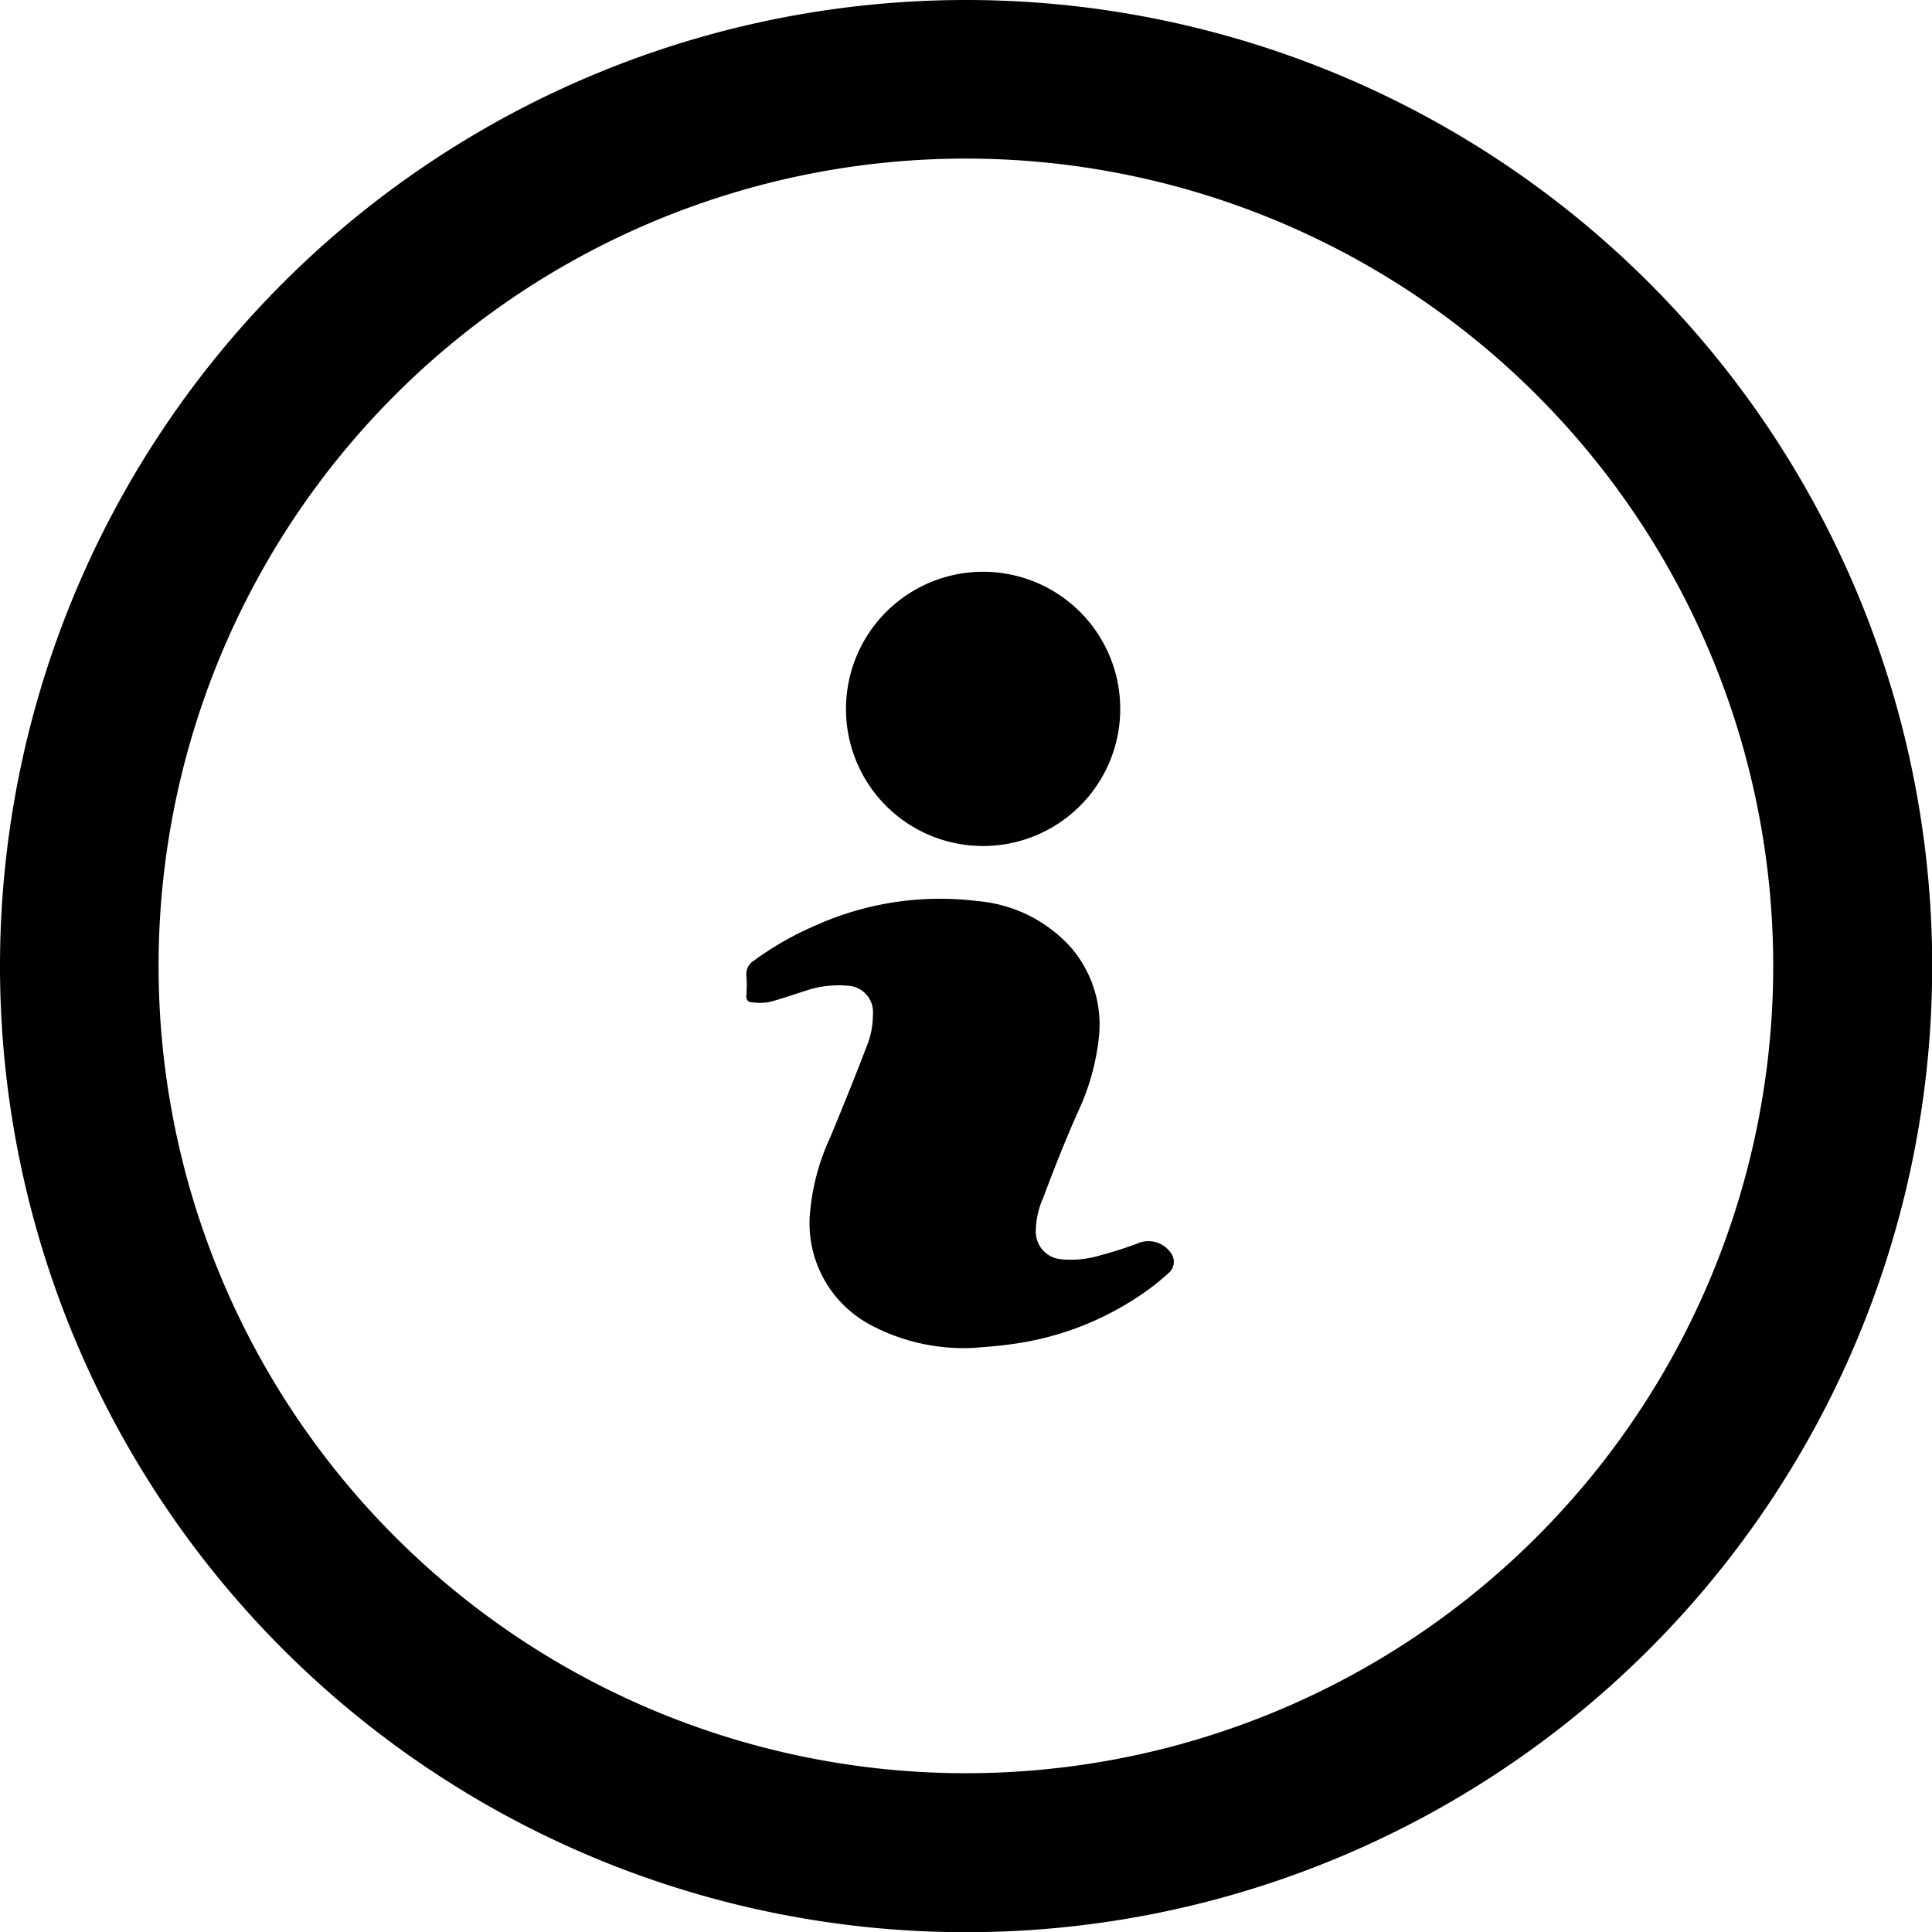
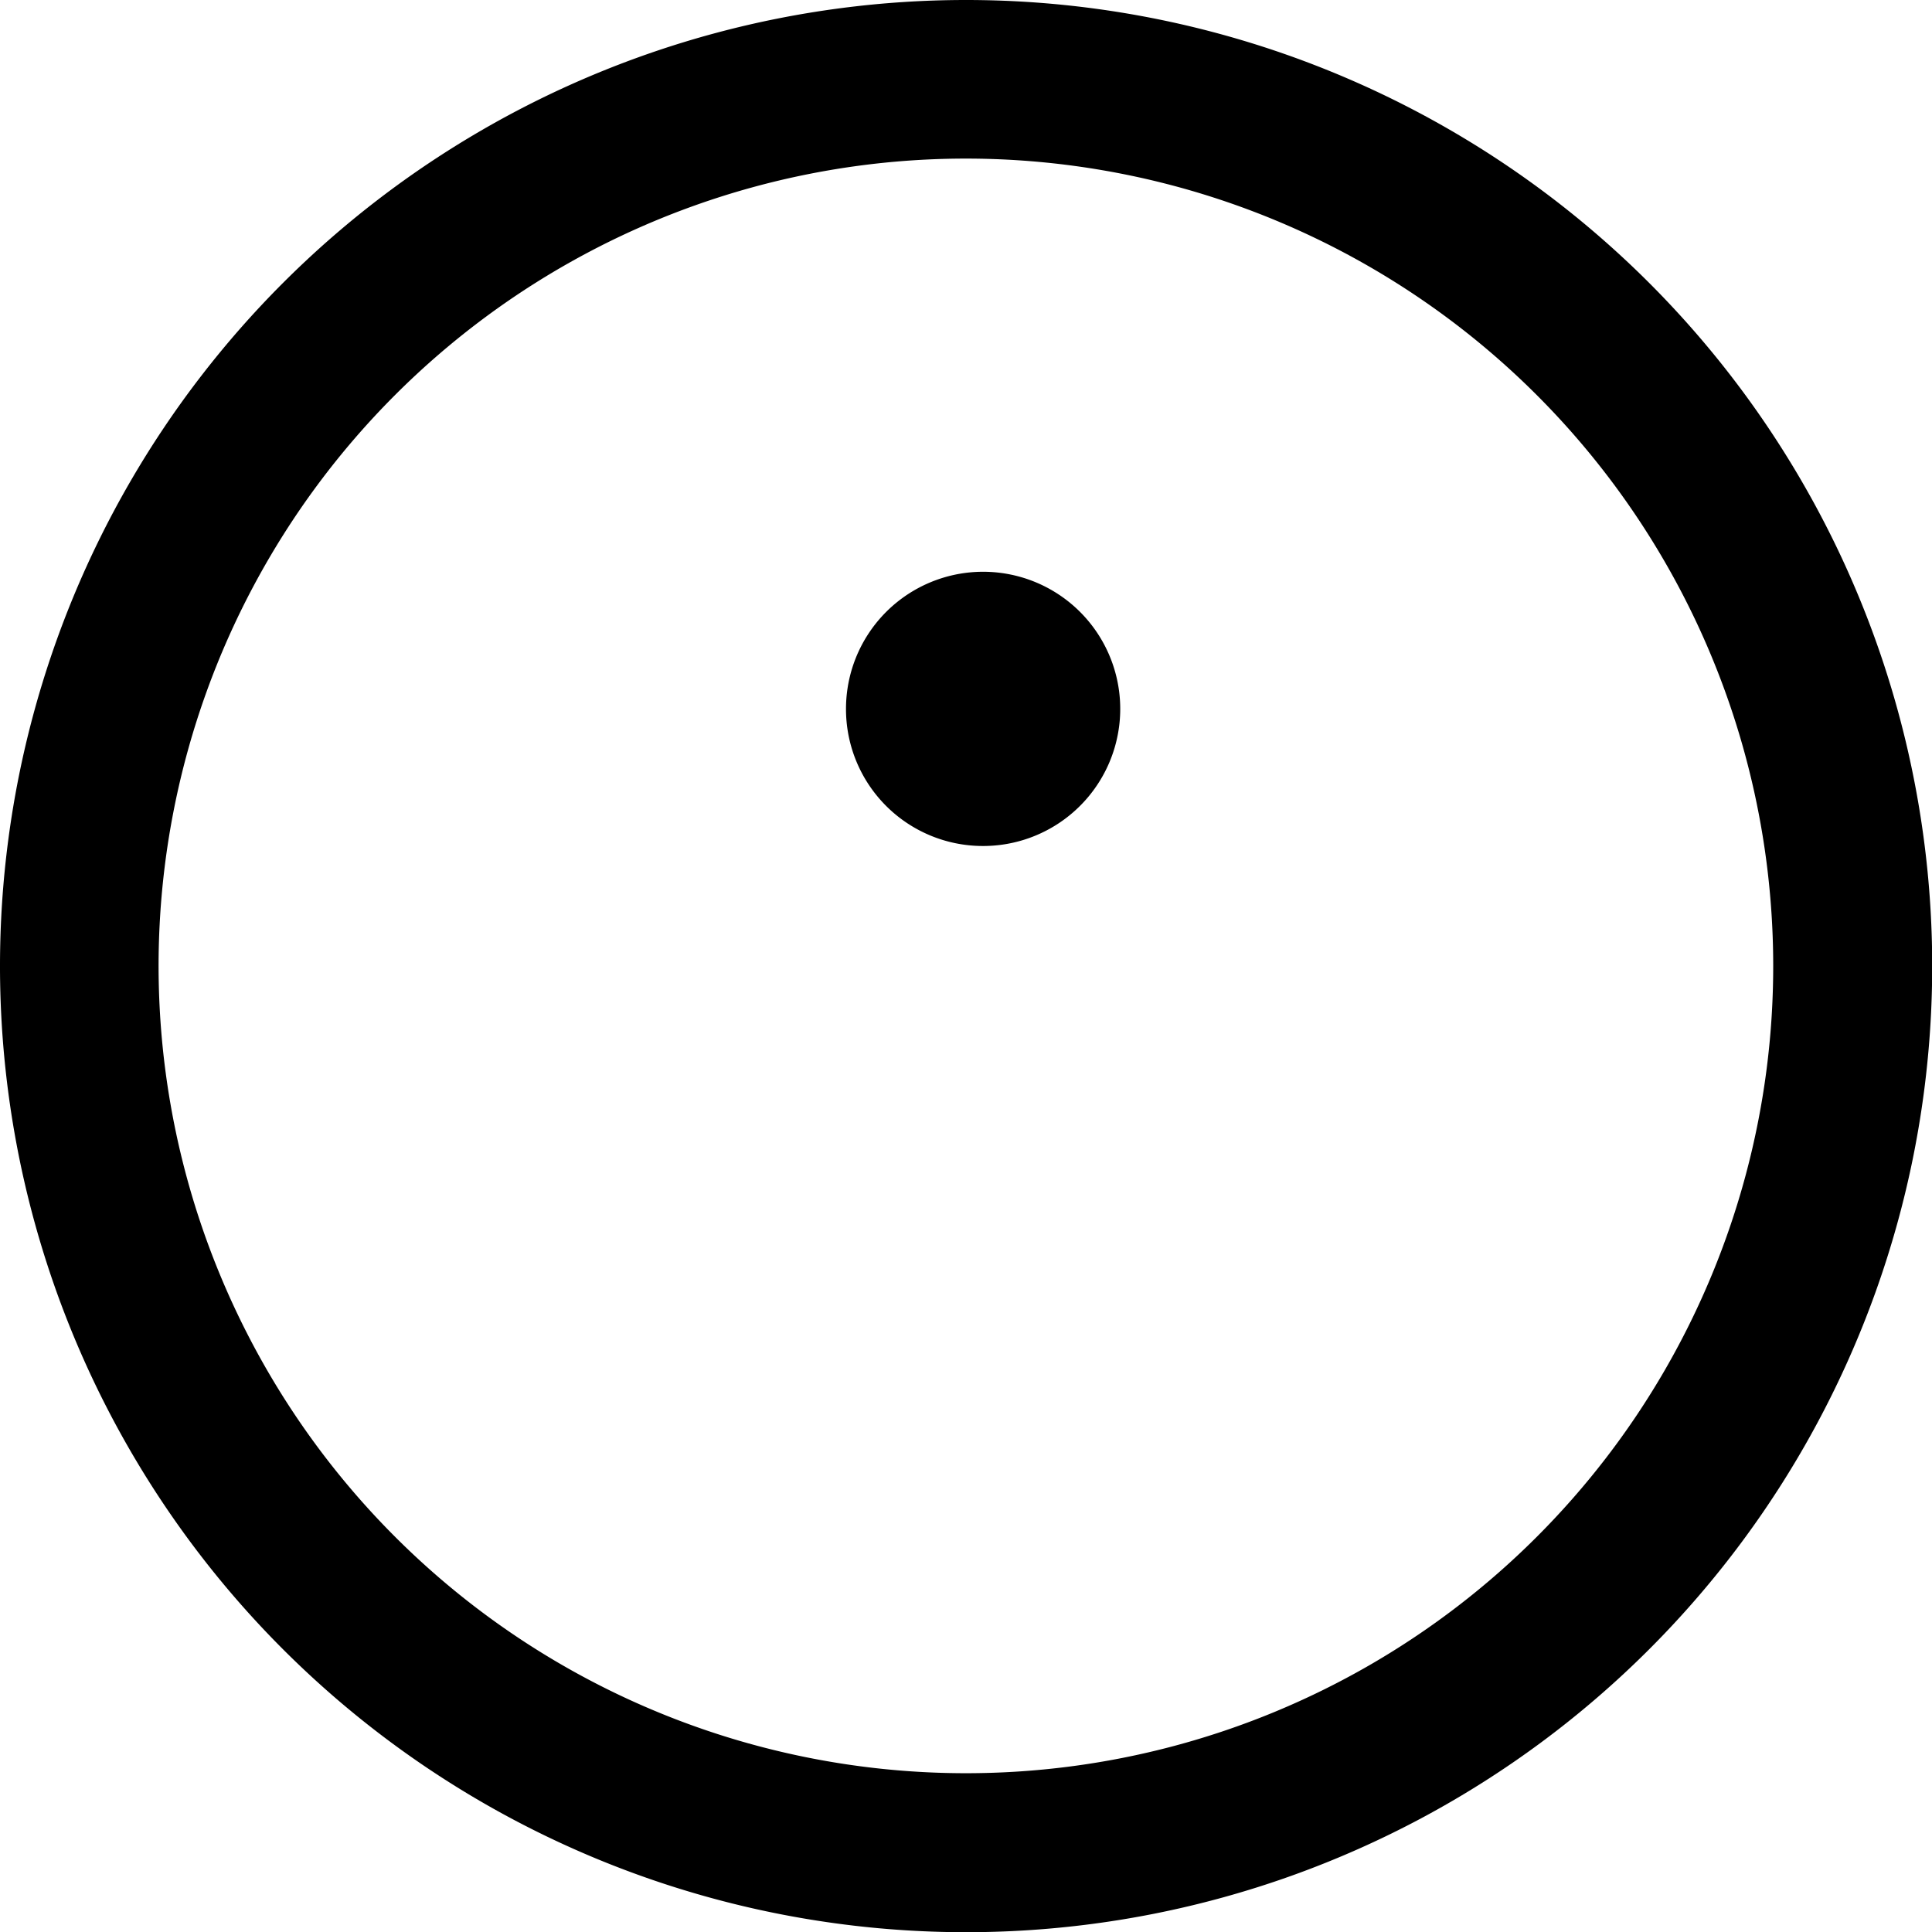
<svg xmlns="http://www.w3.org/2000/svg" id="Layer_1" data-name="Layer 1" viewBox="0 0 95.39 95.39">
  <path d="M50.08,2.33A47.7,47.7,0,1,1,2.38,50,47.7,47.7,0,0,1,50.08,2.33ZM89.93,50A39.86,39.86,0,1,0,50,89.88,39.85,39.85,0,0,0,89.93,50Z" transform="translate(-2.38 -2.33)" />
-   <path d="M50.45,68.88a9.78,9.78,0,0,1-5.08-1.13,5.68,5.68,0,0,1-3-5.5,11.14,11.14,0,0,1,1-3.76c.65-1.57,1.29-3.15,1.89-4.73a4.21,4.21,0,0,0,.22-1.36A1.3,1.3,0,0,0,44.24,51a5.07,5.07,0,0,0-2.15.27c-.58.18-1.16.39-1.75.54a2.9,2.9,0,0,1-.88,0c-.15,0-.24-.13-.23-.32a6.54,6.54,0,0,0,0-1,.77.77,0,0,1,.36-.72A15.43,15.43,0,0,1,42.7,48a15,15,0,0,1,7.95-1.18,7,7,0,0,1,4.58,2.26,5.84,5.84,0,0,1,1.4,4.53,11.61,11.61,0,0,1-1,3.56C55,58.57,54.44,60,53.89,61.46a4.2,4.2,0,0,0-.37,1.68,1.36,1.36,0,0,0,1.22,1.36,5,5,0,0,0,2-.2,18.61,18.61,0,0,0,1.79-.57,1.34,1.34,0,0,1,1.72.56.72.72,0,0,1-.19.91,11.52,11.52,0,0,1-1.16.93,14.81,14.81,0,0,1-6.53,2.56C51.63,68.8,50.9,68.84,50.45,68.88Z" transform="translate(-2.38 -2.33)" />
  <path d="M44.15,37.32a6.77,6.77,0,1,1,6.73,6.78A6.76,6.76,0,0,1,44.15,37.32Z" transform="translate(-2.38 -2.33)" />
</svg>